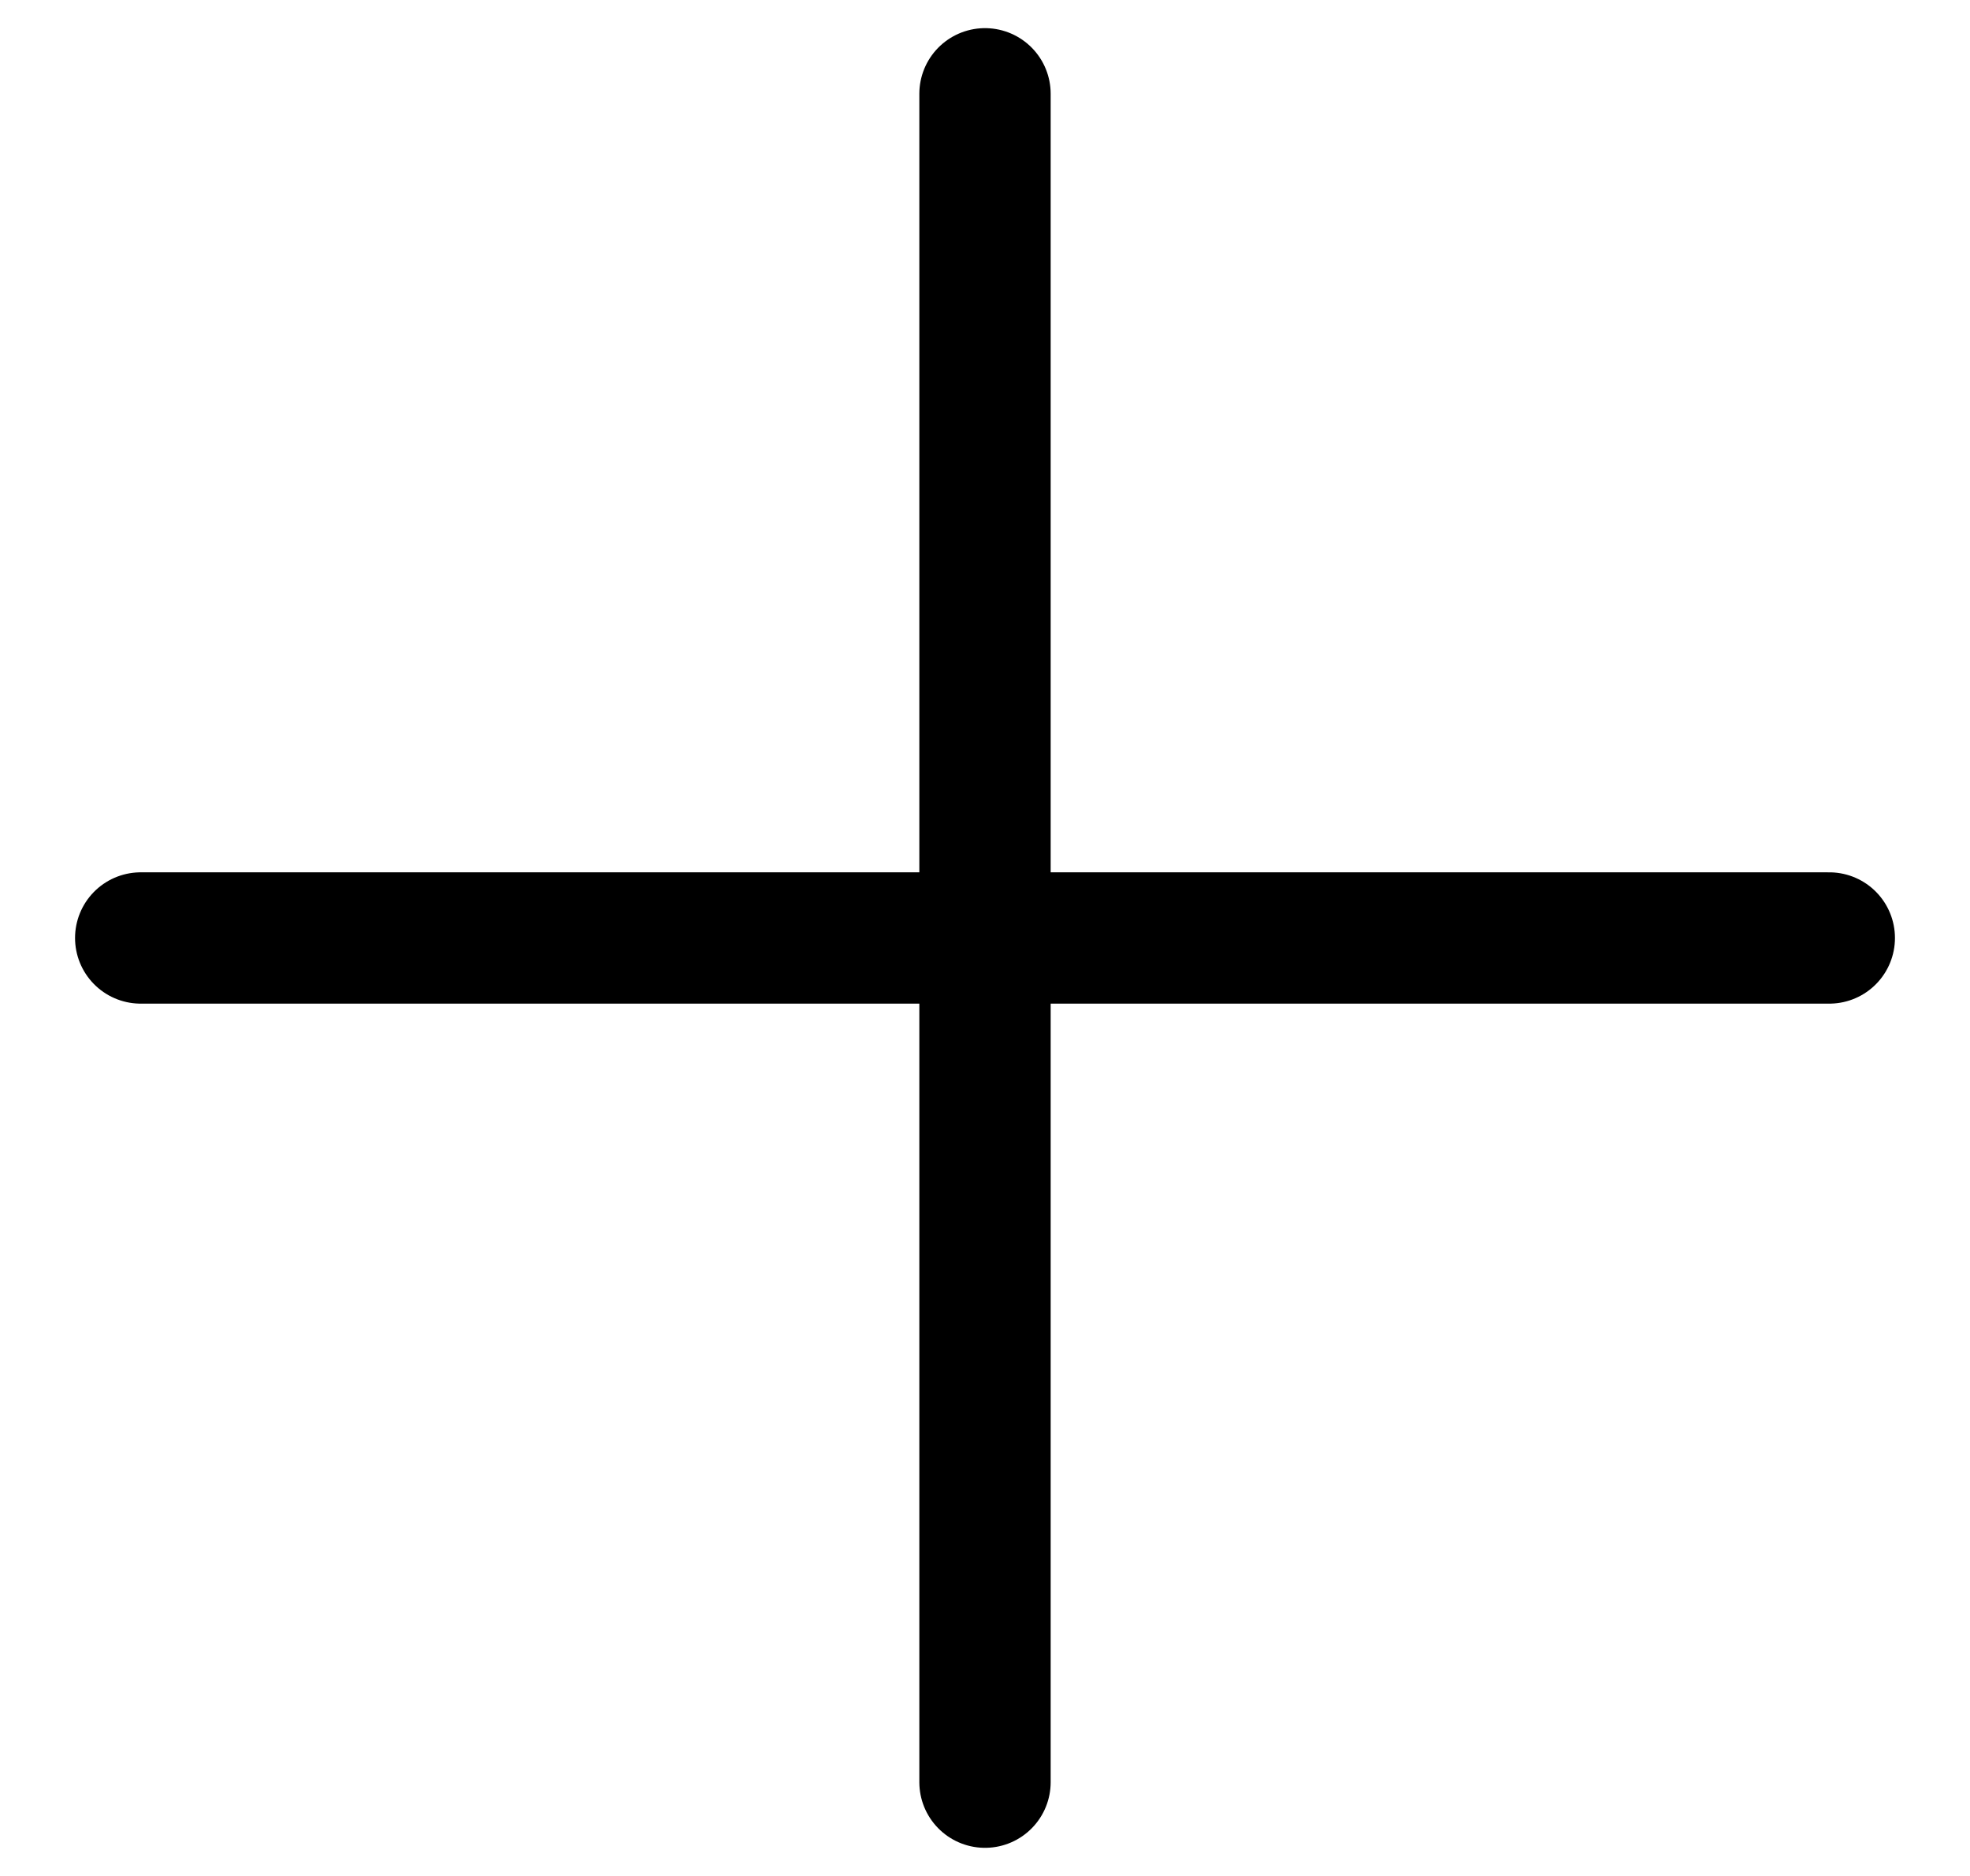
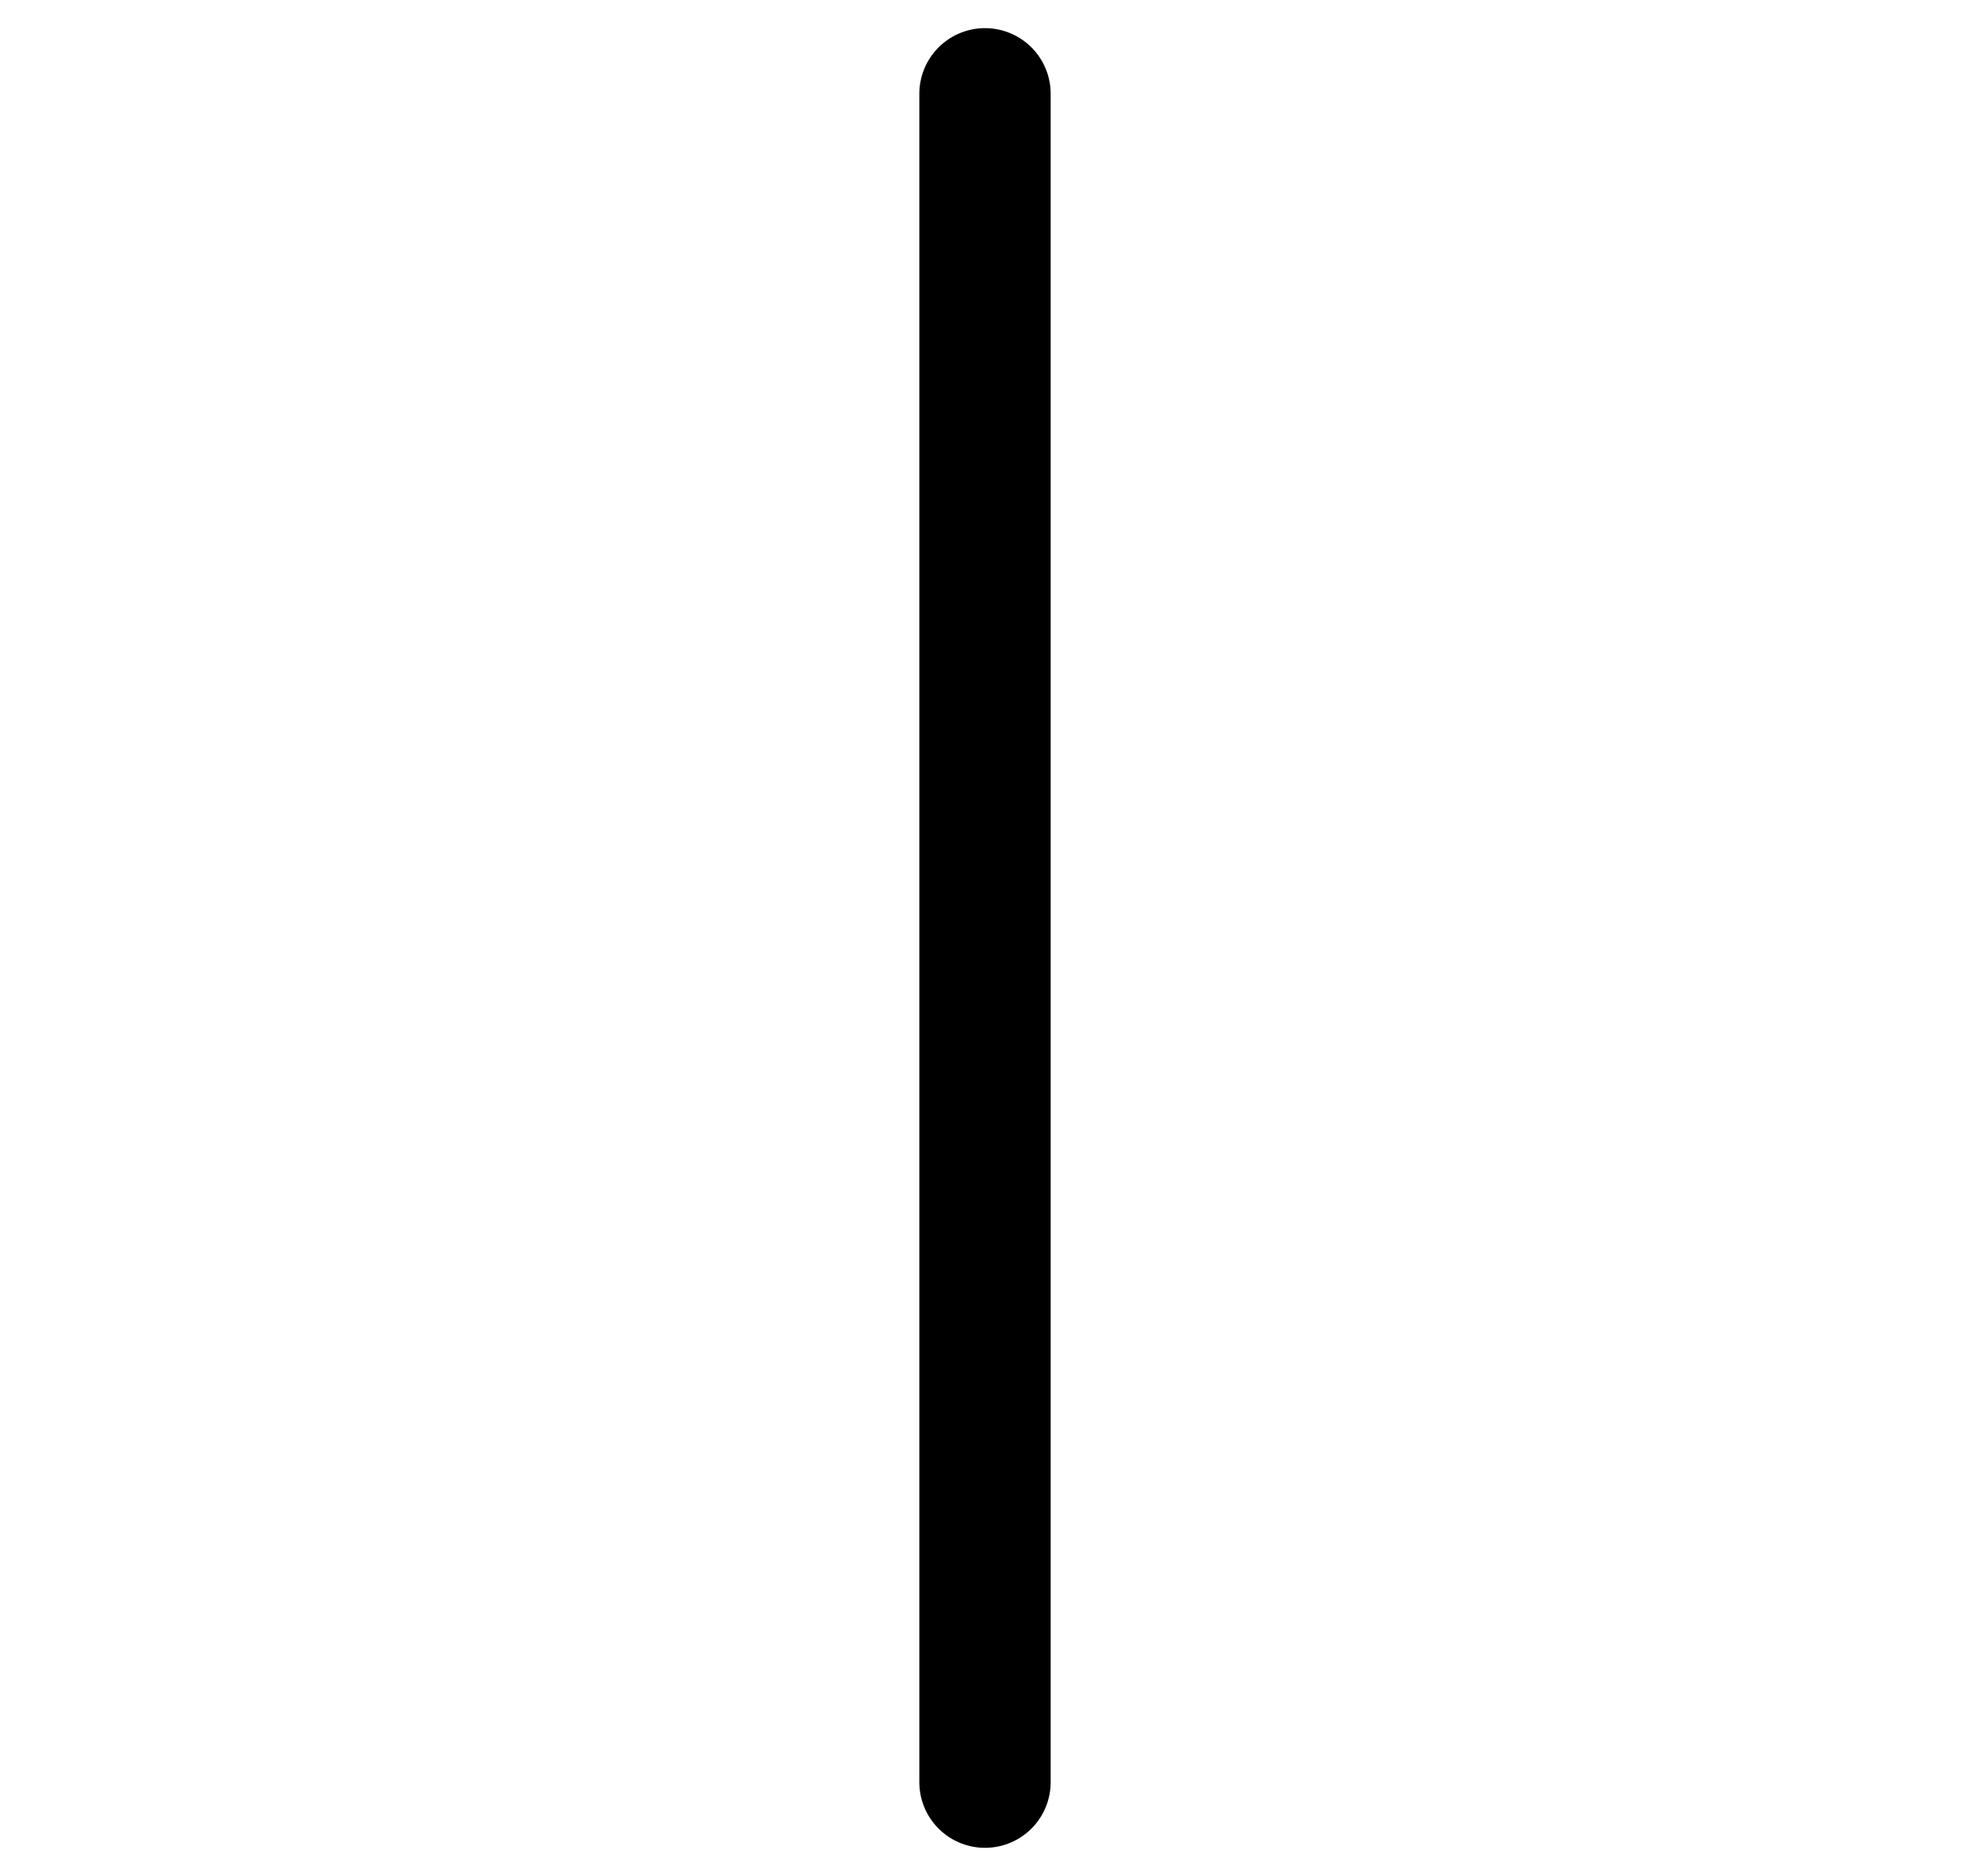
<svg xmlns="http://www.w3.org/2000/svg" width="21" height="20" viewBox="0 0 21 20" fill="none">
-   <path d="M1.5 10H19.5M10.5 1L10.5 19" stroke="black" stroke-width="1.4" stroke-linecap="round" />
+   <path d="M1.5 10M10.5 1L10.5 19" stroke="black" stroke-width="1.4" stroke-linecap="round" />
</svg>